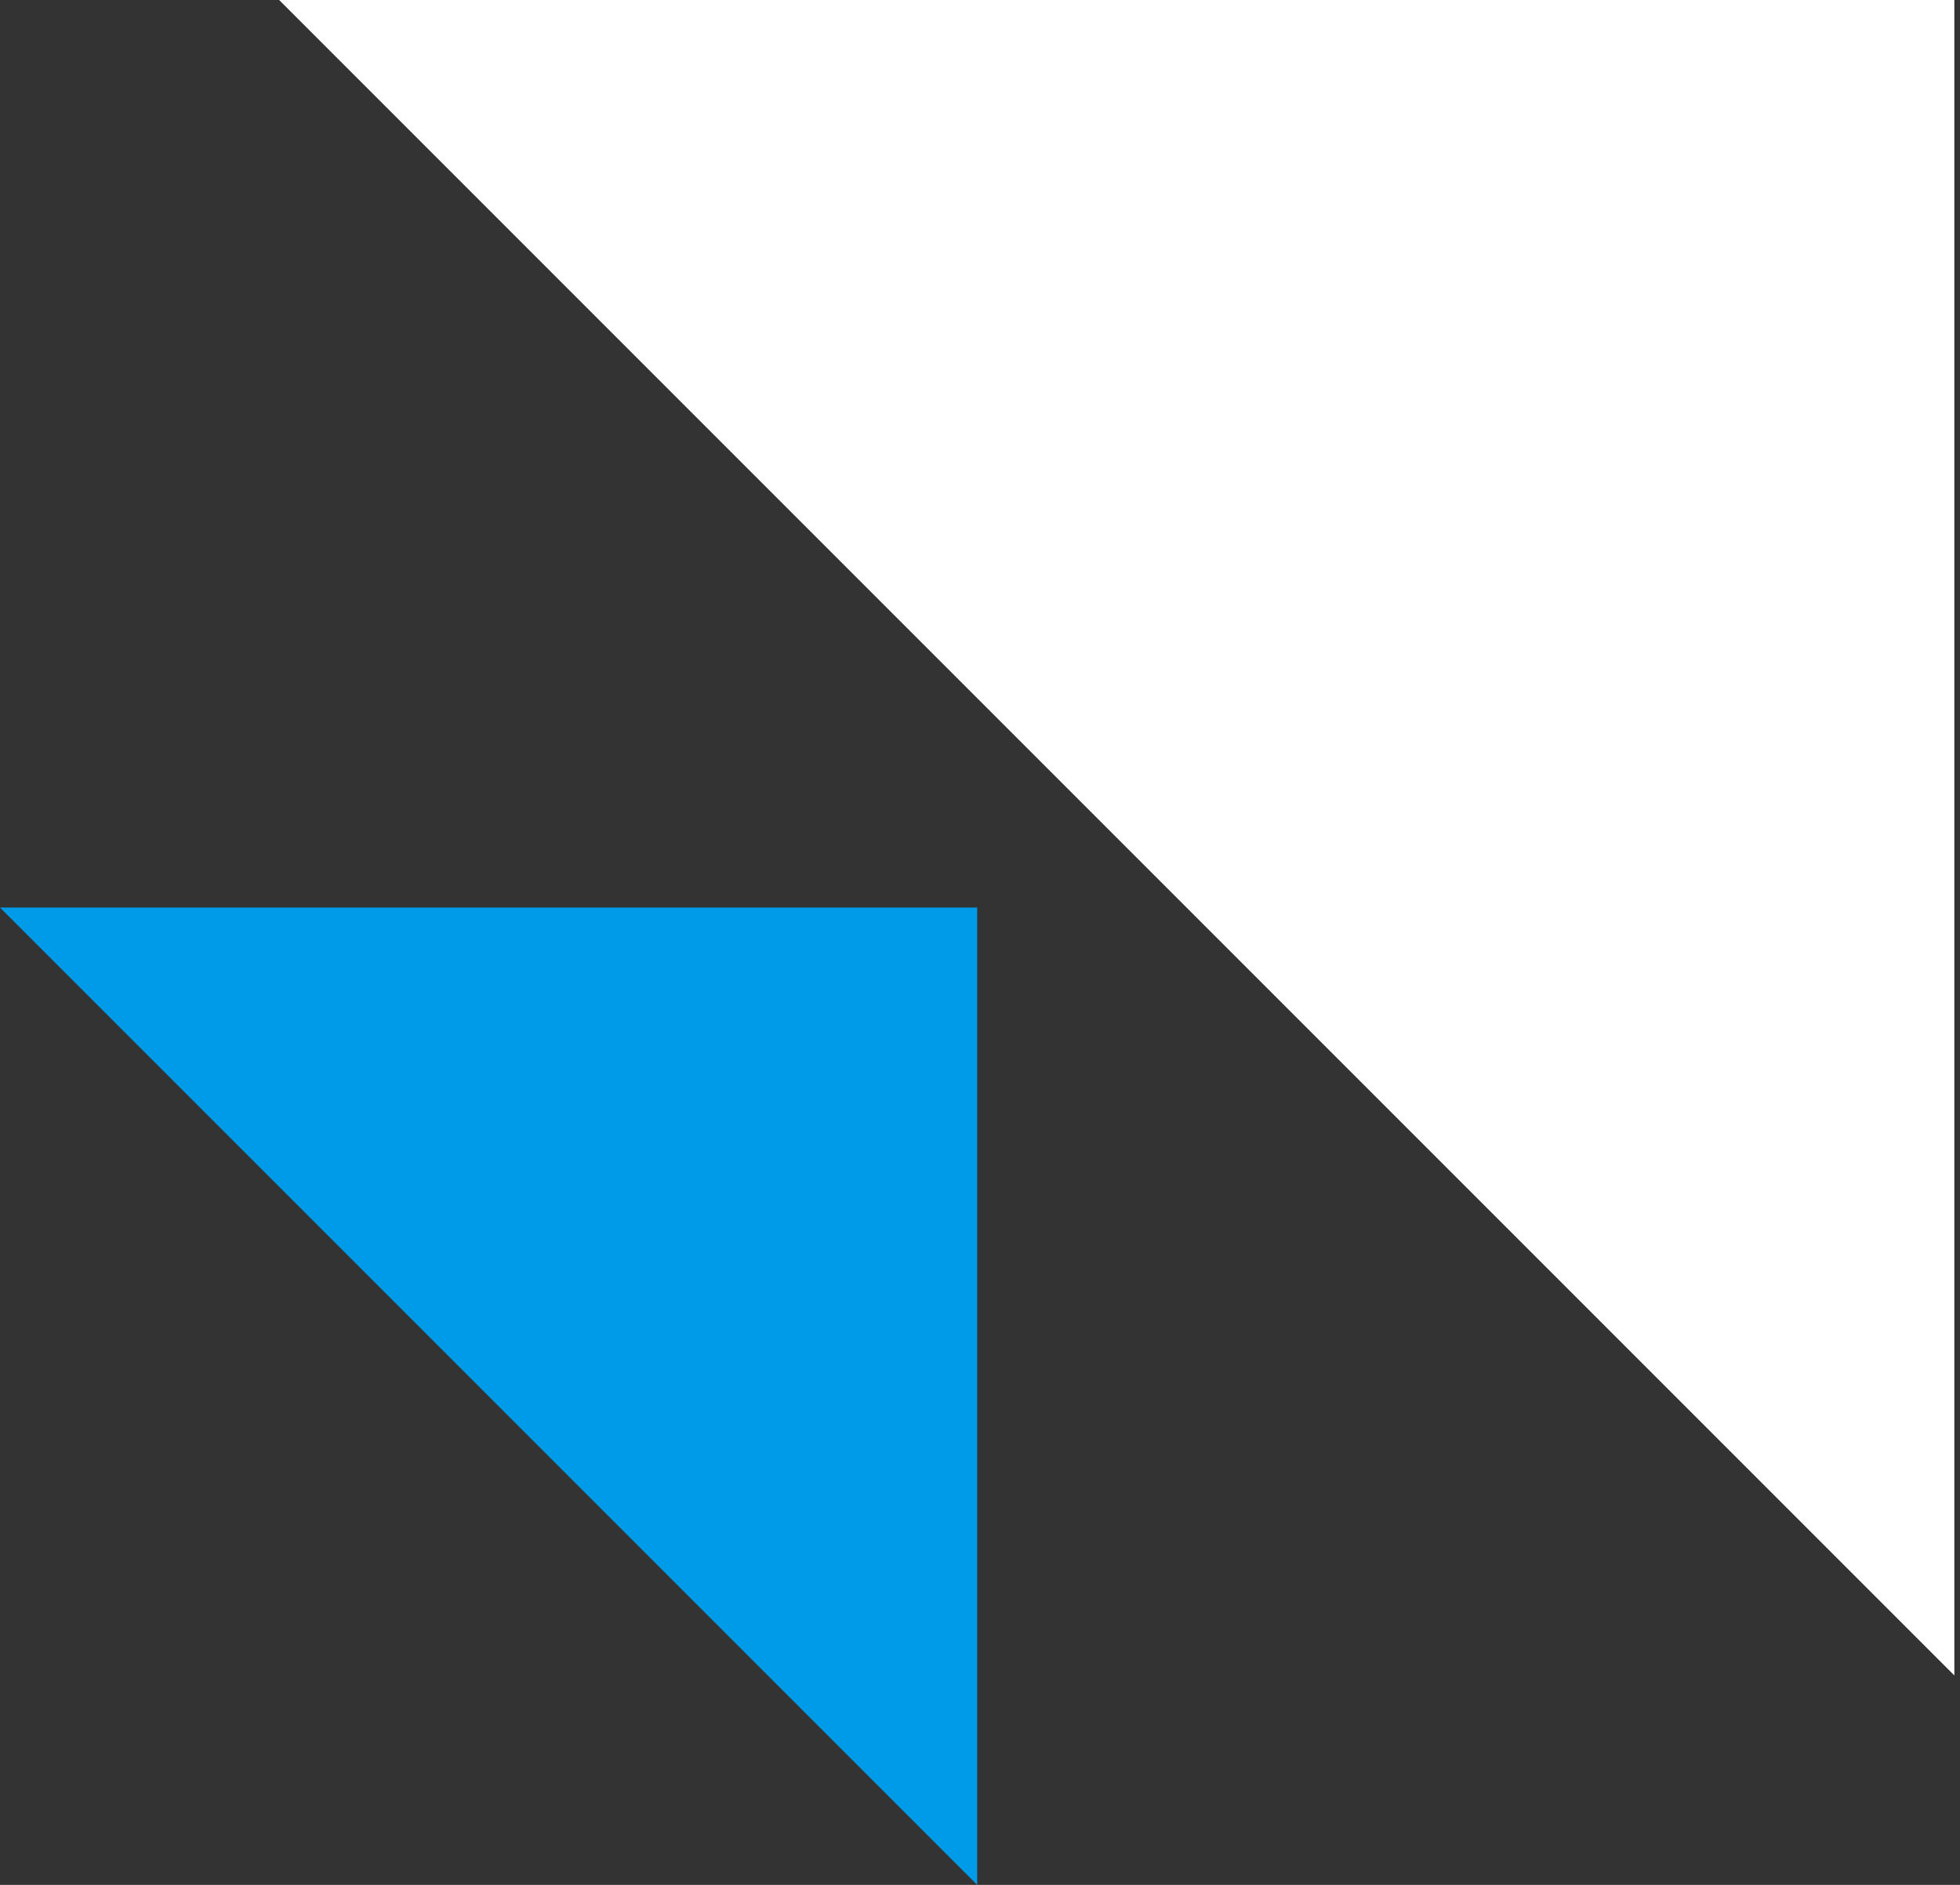
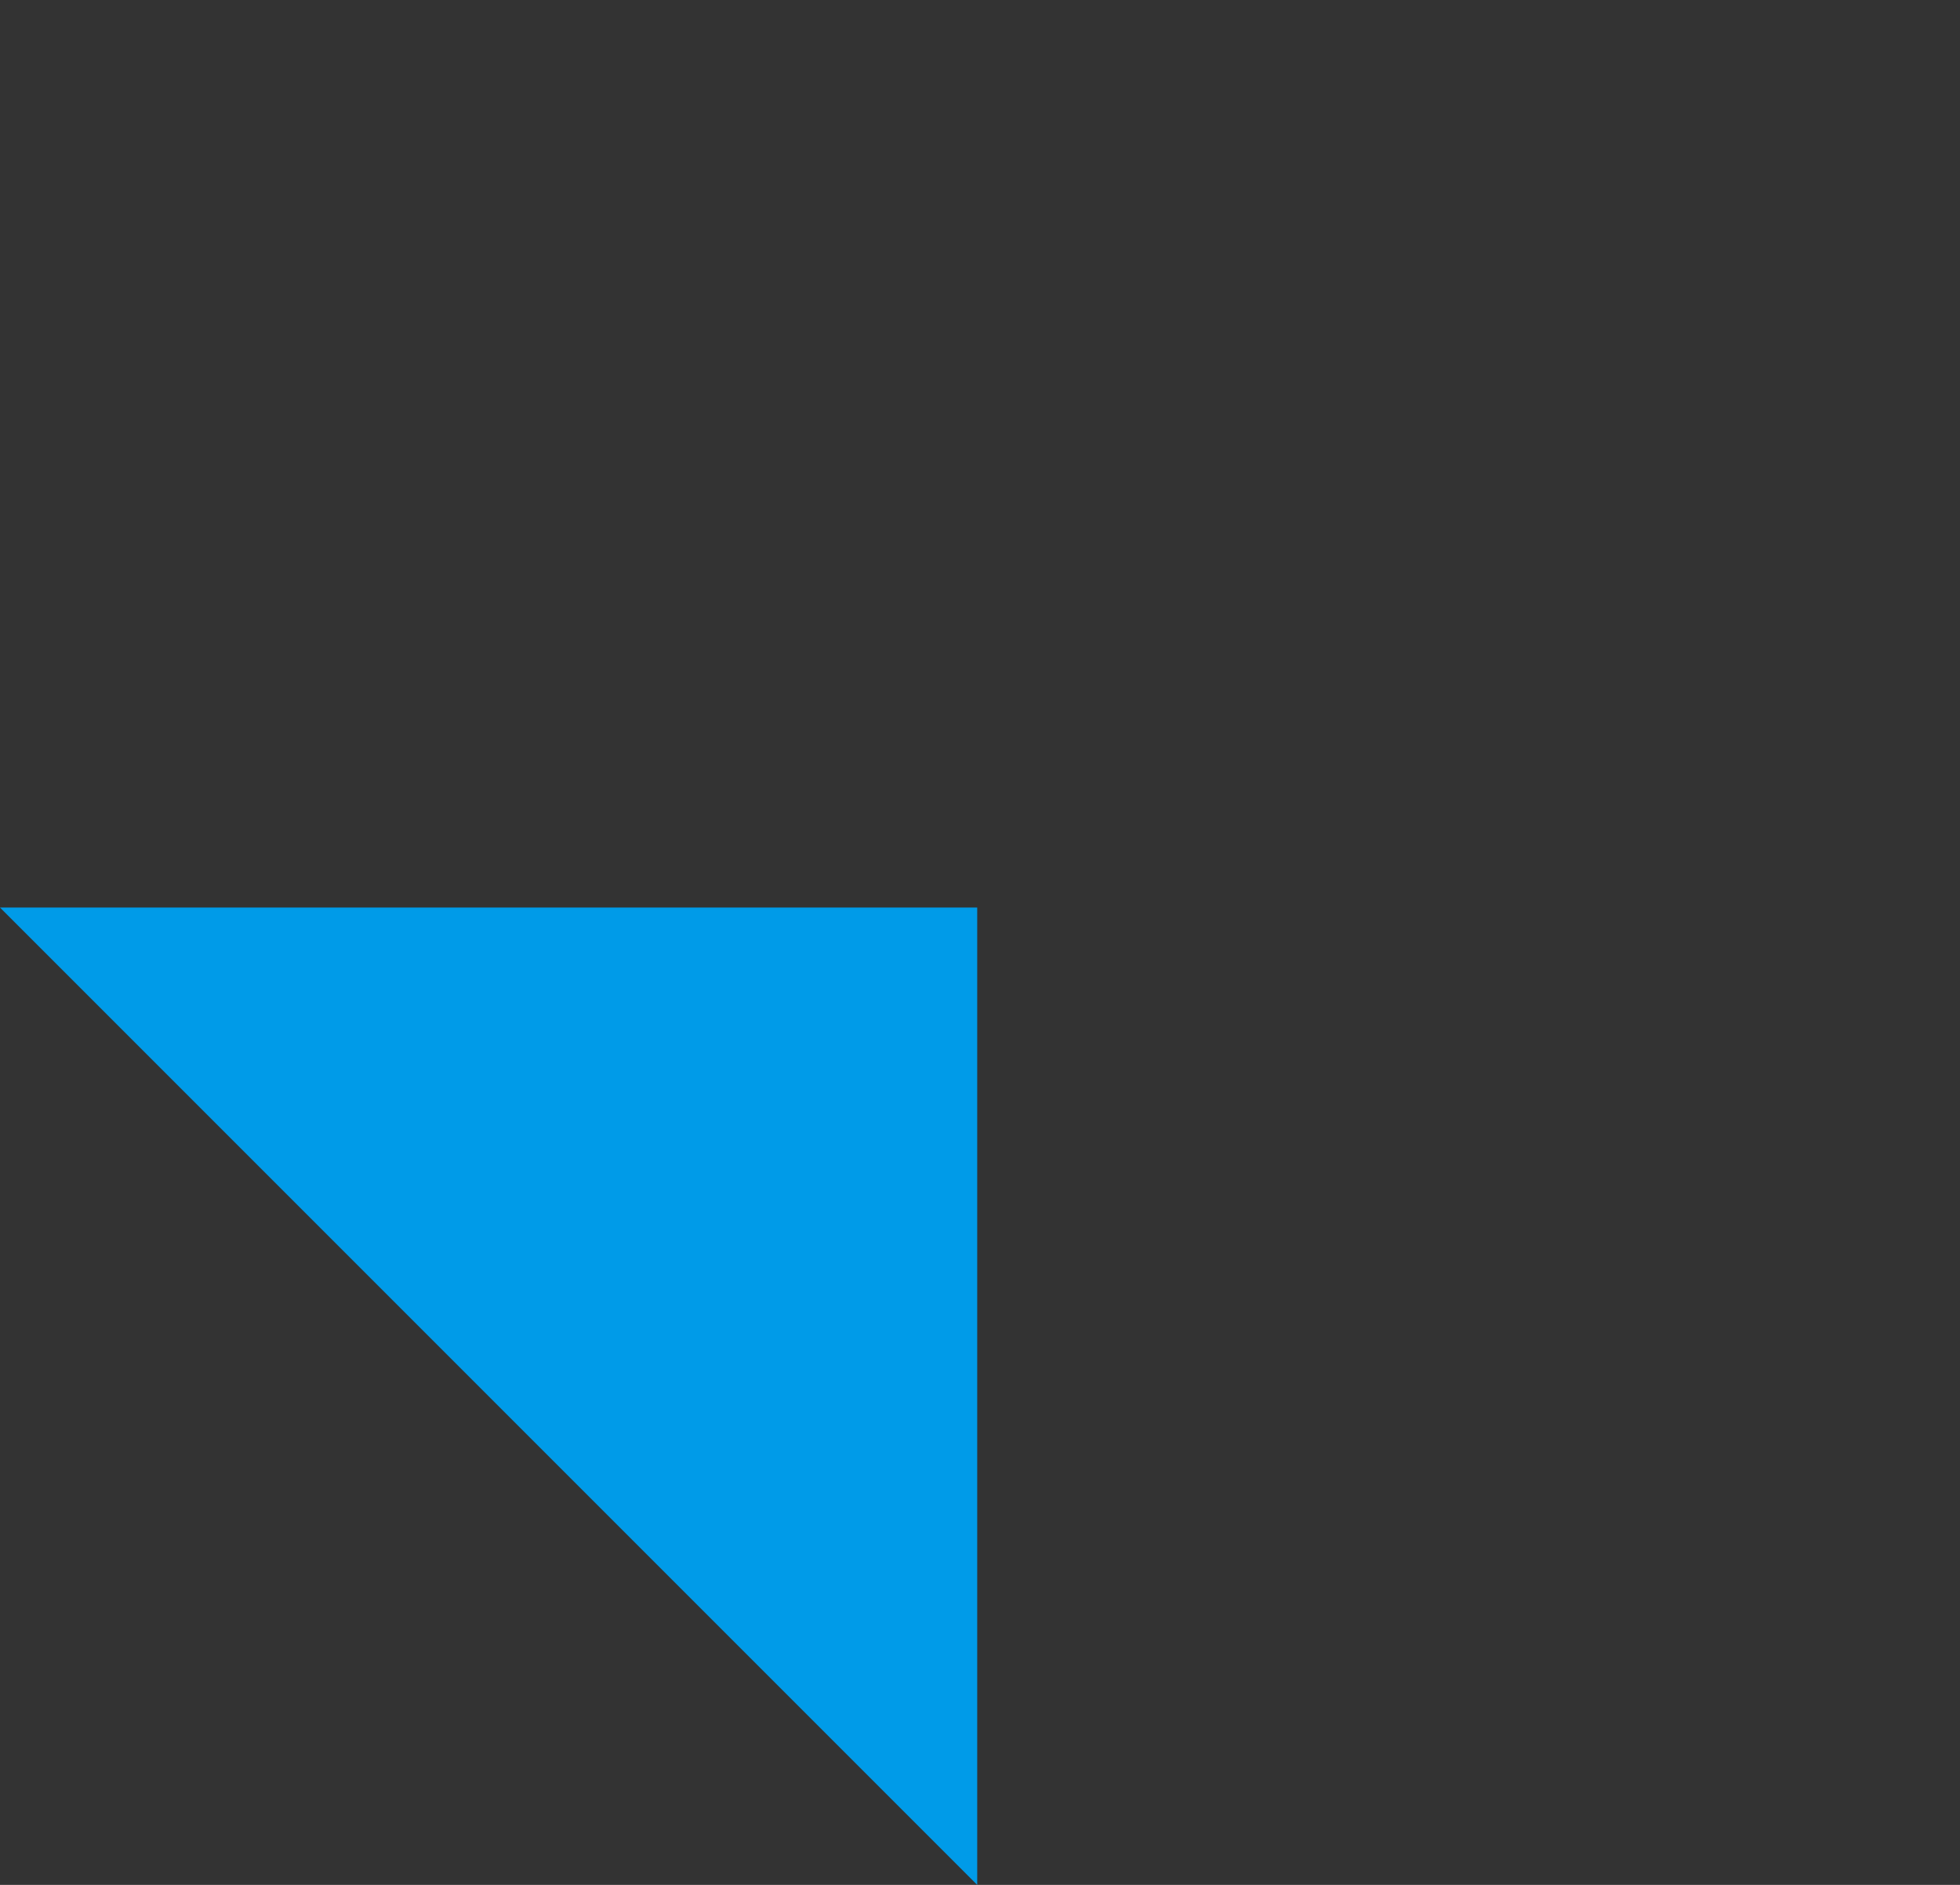
<svg xmlns="http://www.w3.org/2000/svg" width="52" height="50" viewBox="0 0 52 50" fill="none">
  <rect x="0" y="0" width="52" height="50" fill="#333333" stroke="none" />
-   <path d="M51.85 44.444L7.406 0H51.85V44.444Z" fill="#fff" />
  <path d="M25.926 50L0 24.074H25.926V50Z" fill="#009BE8" />
</svg>